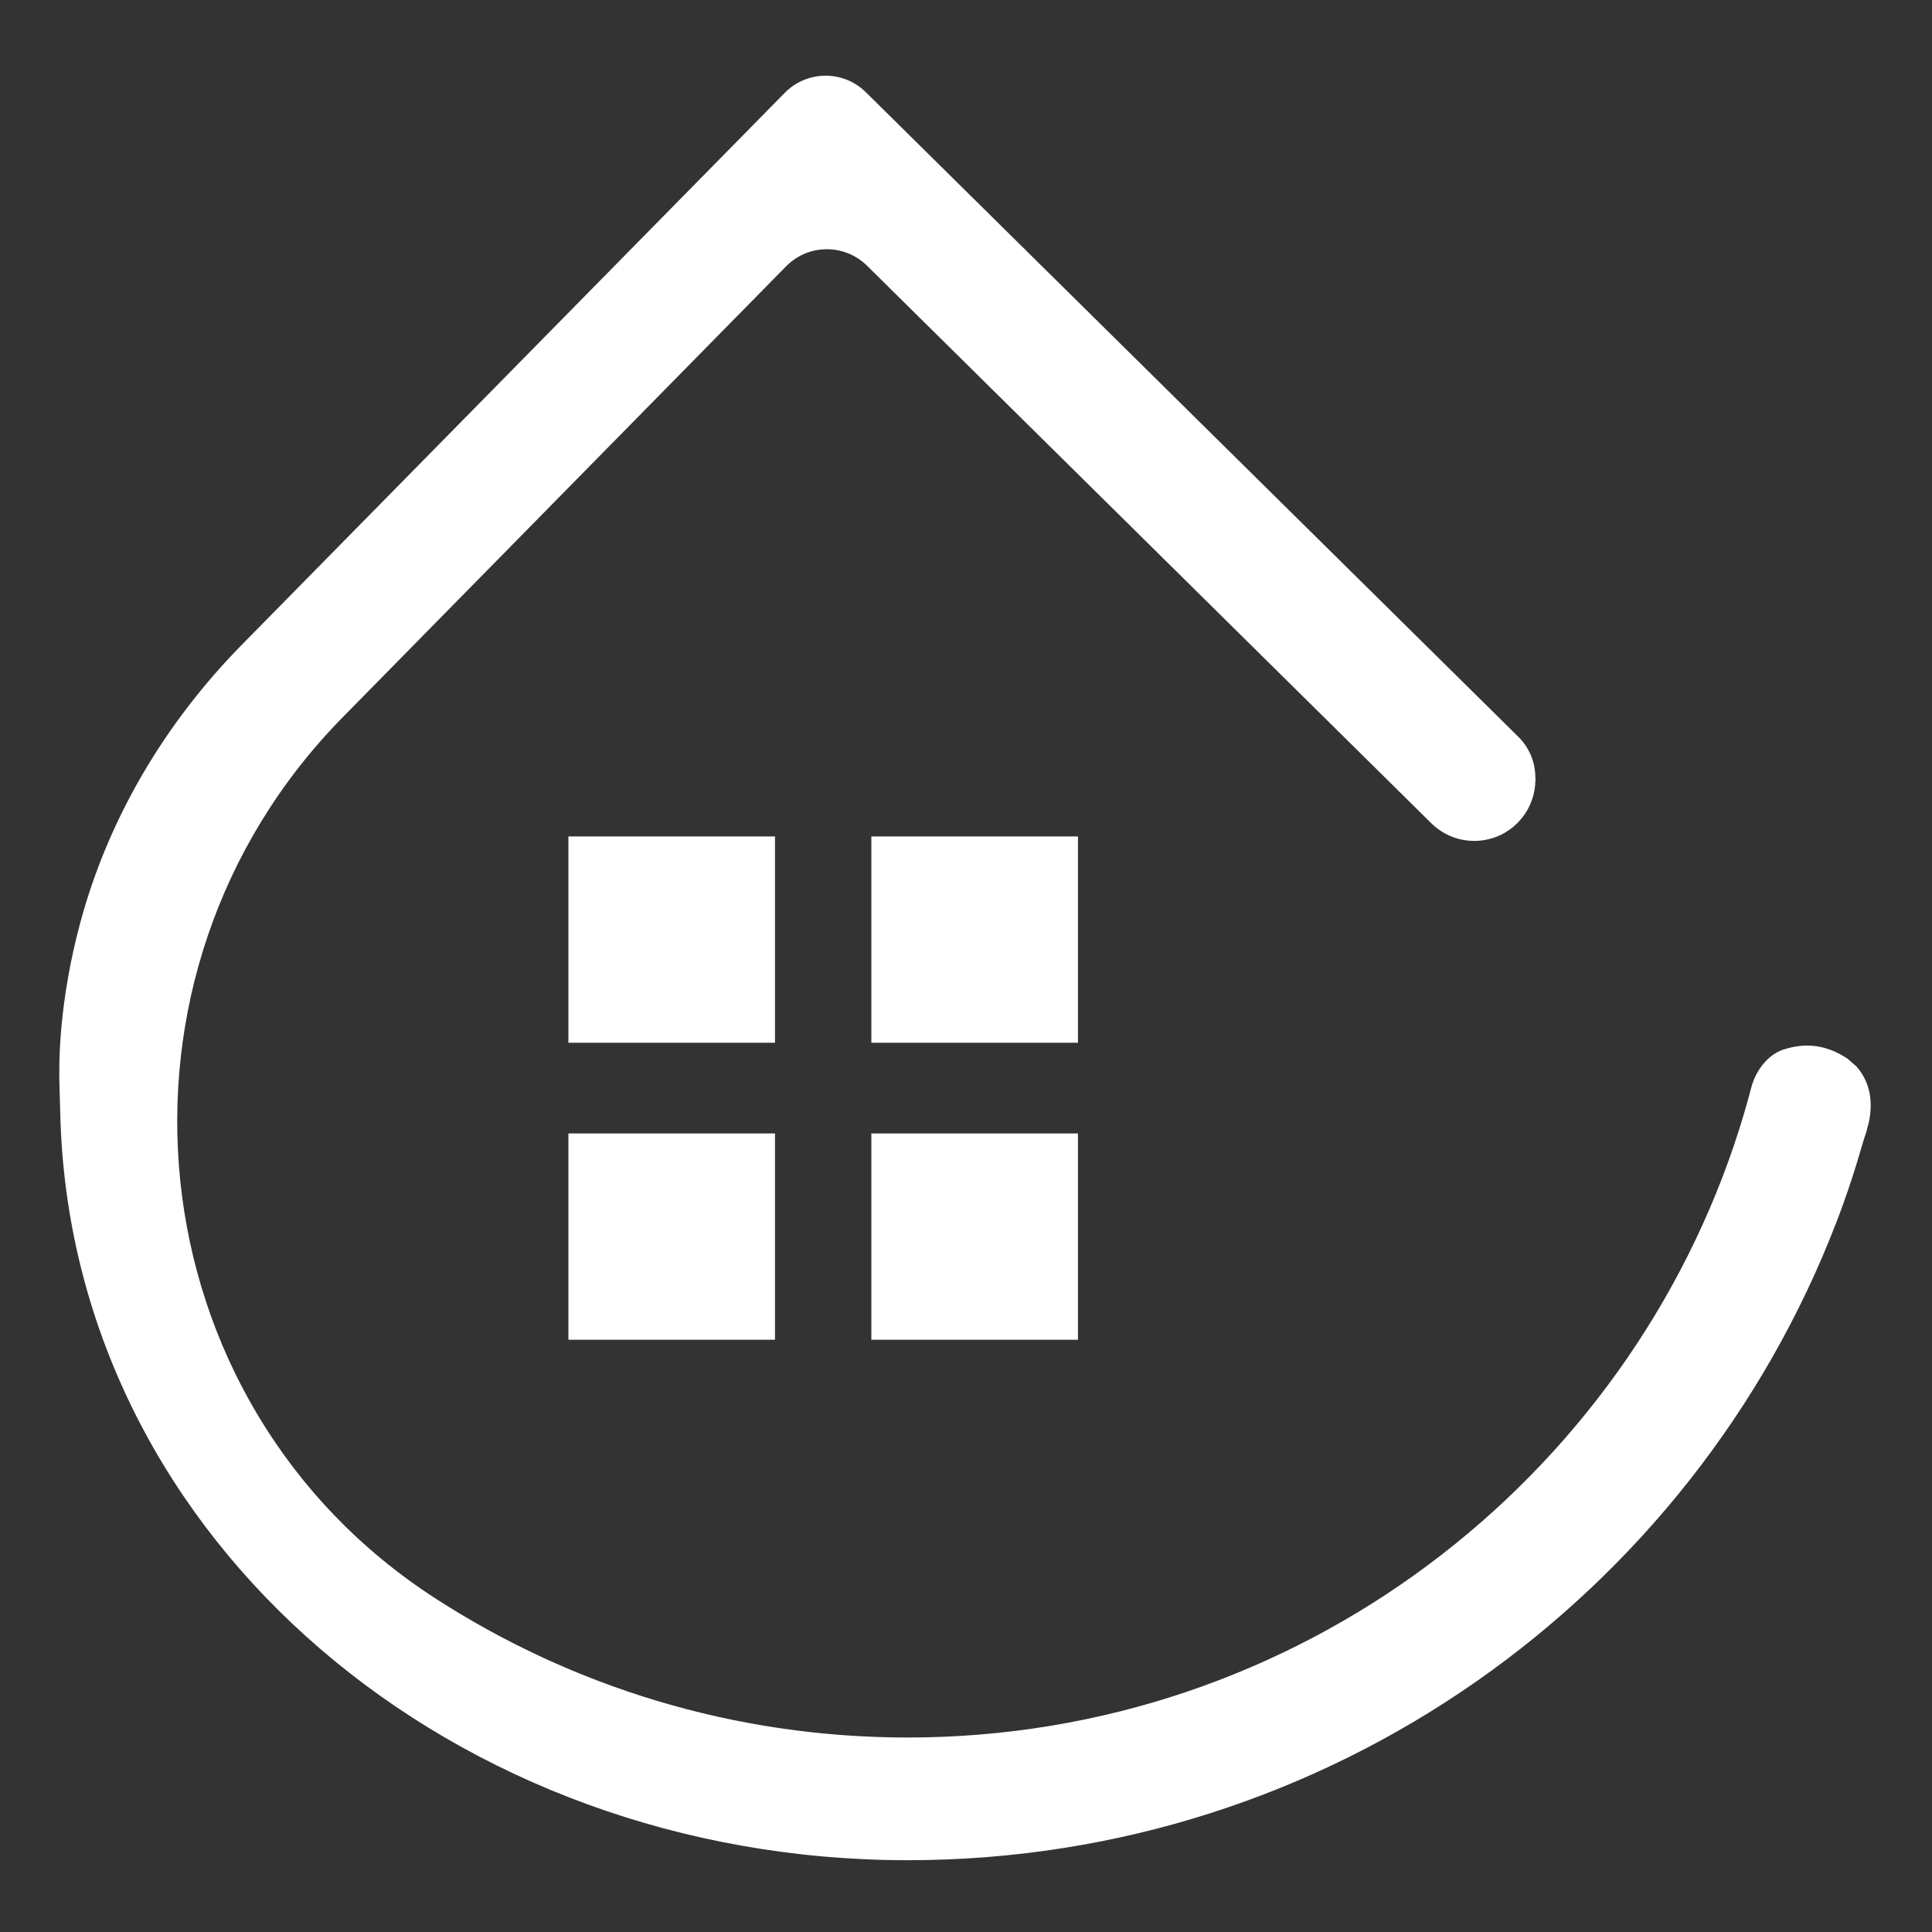
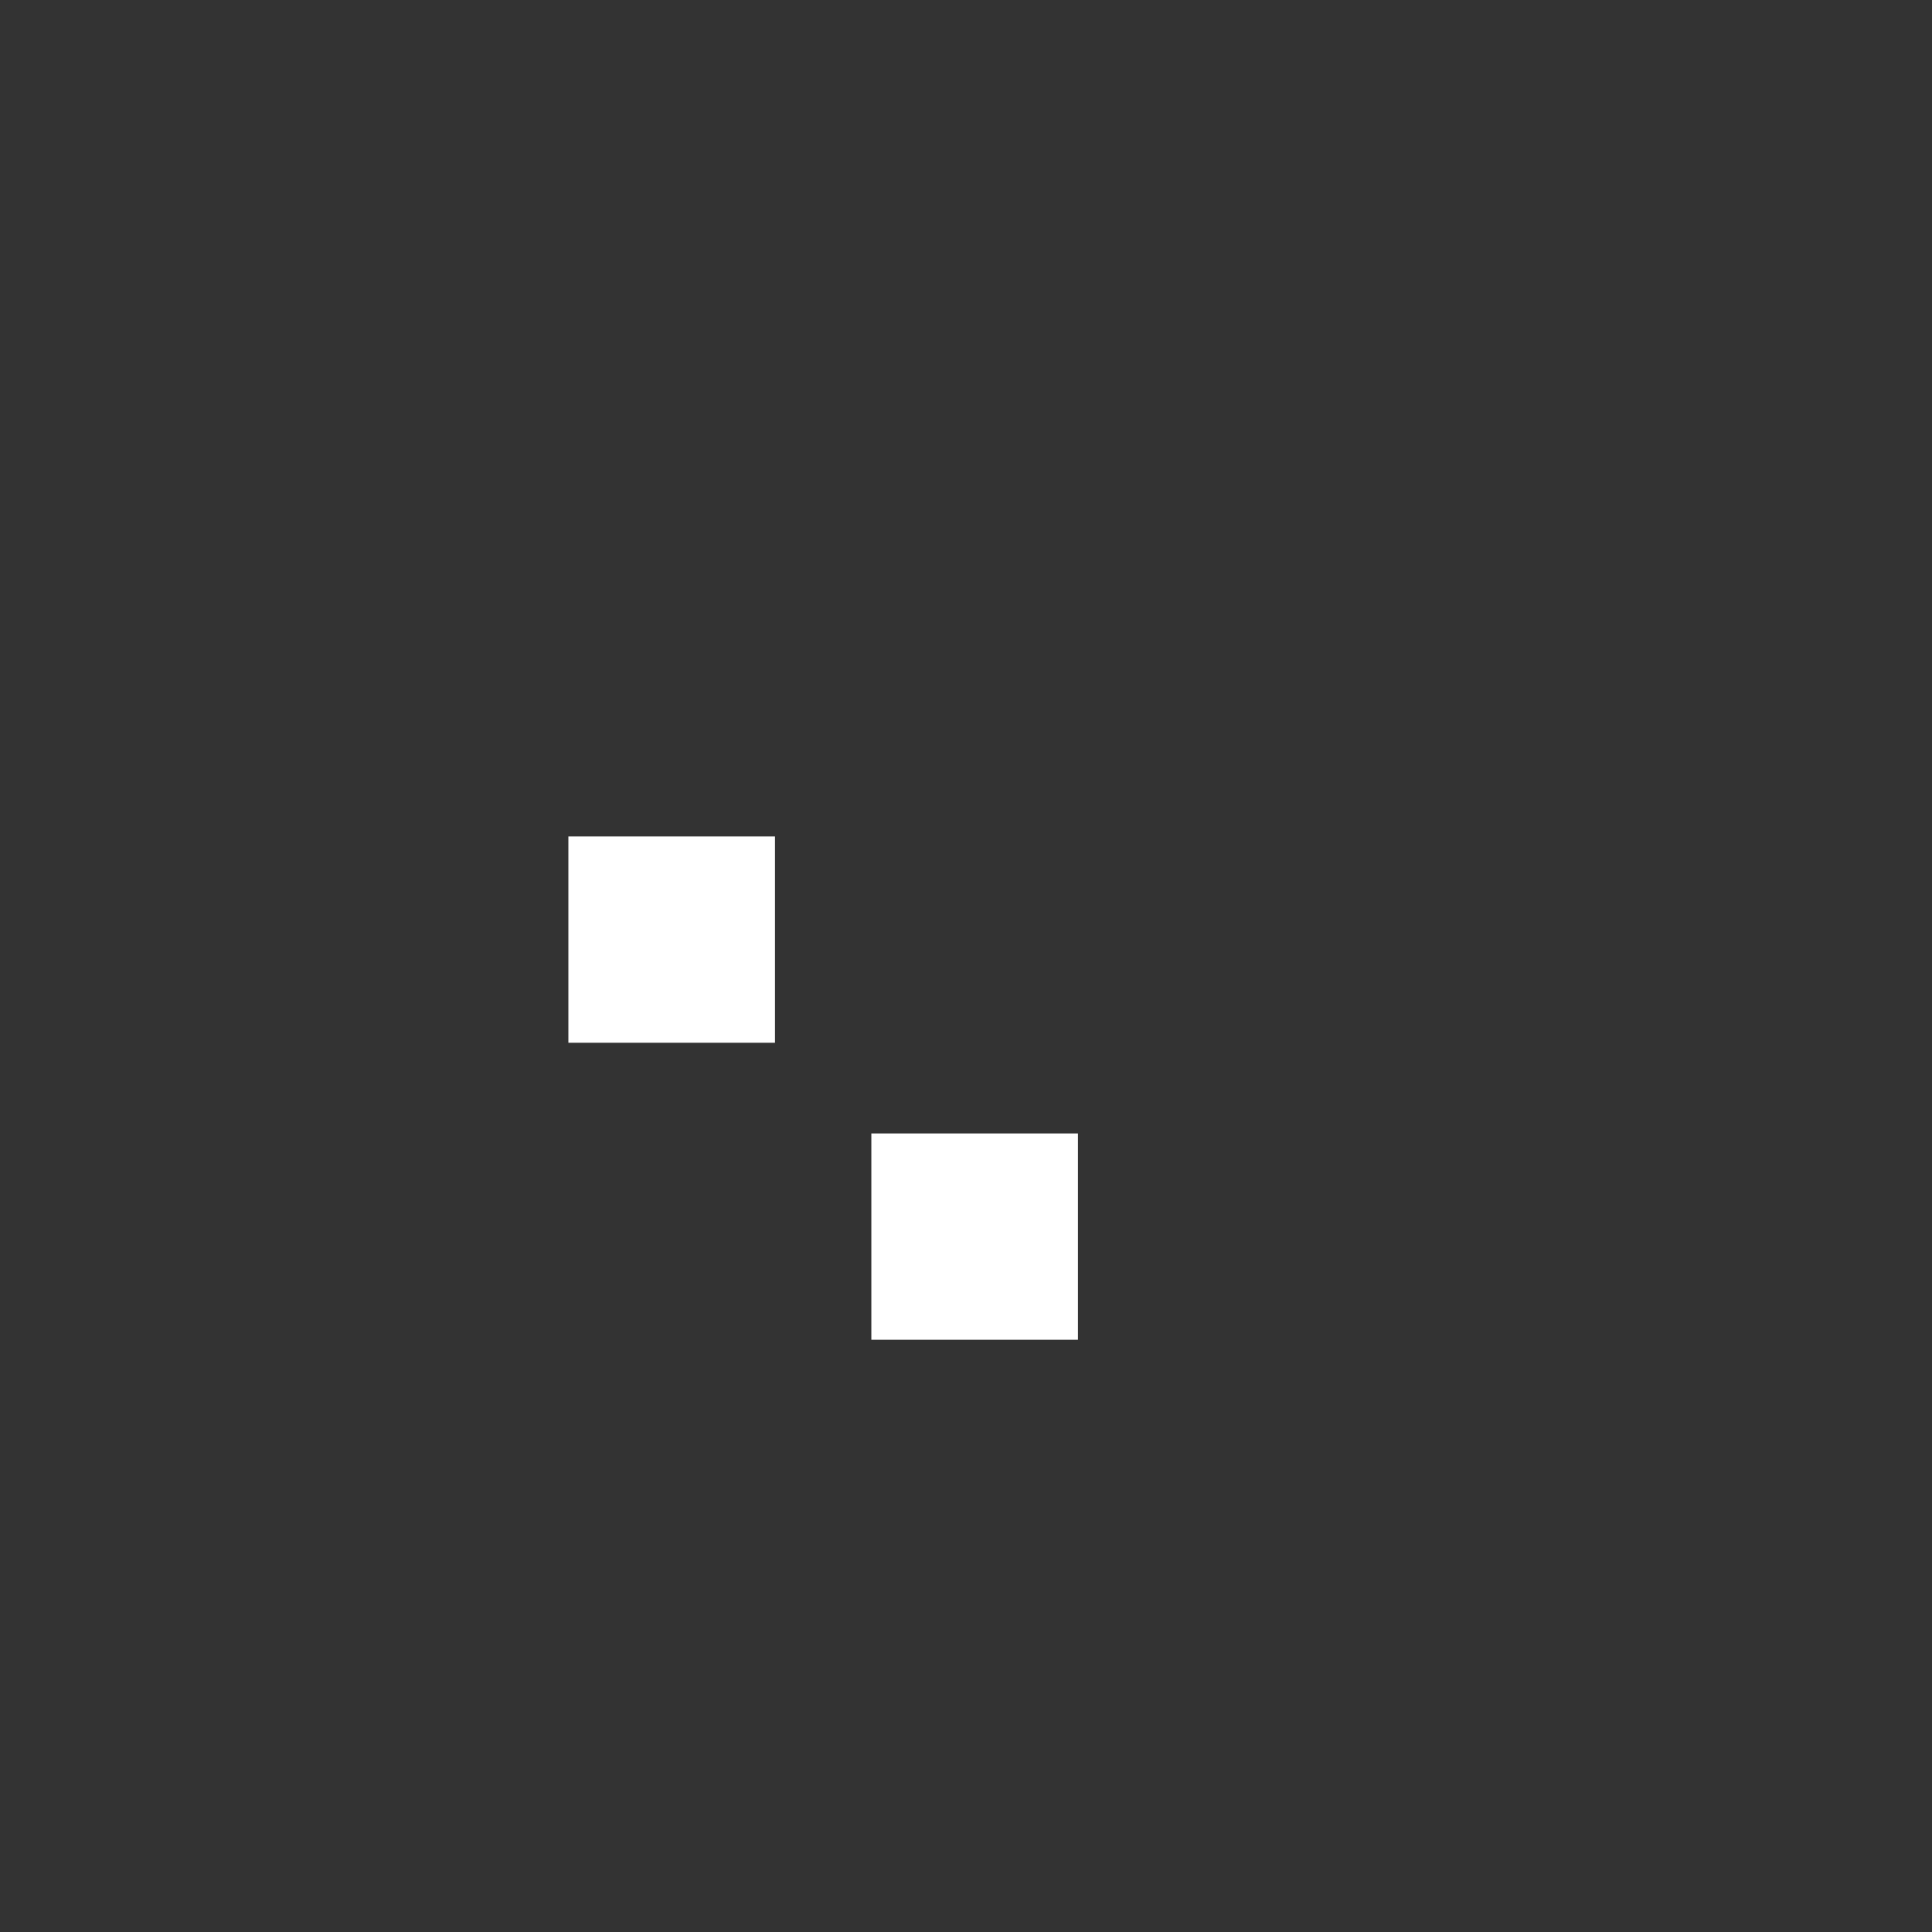
<svg xmlns="http://www.w3.org/2000/svg" version="1.0" preserveAspectRatio="xMidYMid meet" height="500" viewBox="0 0 375 375" zoomAndPan="magnify" width="500">
  <rect x="0" y="0" width="375" height="375" fill="#333333" stroke="none" />
  <defs>
    <clipPath id="da0fa56999">
      <path clip-rule="nonzero" d="M 11.375 14 L 363.875 14 L 363.875 361.355 L 11.375 361.355 Z M 11.375 14" />
    </clipPath>
  </defs>
  <path fill-rule="nonzero" fill-opacity="1" d="M 110.324 162.355 L 150.426 162.355 L 150.426 202.398 L 110.324 202.398 Z M 110.324 162.355" fill="#ffffff" />
-   <path fill-rule="nonzero" fill-opacity="1" d="M 169.129 162.355 L 209.23 162.355 L 209.23 202.398 L 169.129 202.398 Z M 169.129 162.355" fill="#ffffff" />
-   <path fill-rule="nonzero" fill-opacity="1" d="M 110.324 220 L 150.426 220 L 150.426 260.043 L 110.324 260.043 Z M 110.324 220" fill="#ffffff" />
  <path fill-rule="nonzero" fill-opacity="1" d="M 169.129 220 L 209.23 220 L 209.23 260.043 L 169.129 260.043 Z M 169.129 220" fill="#ffffff" />
  <g clip-path="url(#da0fa56999)">
-     <path fill-rule="nonzero" fill-opacity="1" d="M 360.301 206.973 L 358.57 205.465 C 354.723 202.926 350.66 202.215 346.078 203.75 C 343.211 204.703 340.809 207.719 339.934 211.043 C 339.492 212.719 339.027 214.395 338.539 216.059 C 338.254 217.012 337.969 217.965 337.672 218.906 C 316.066 287.414 251.828 337.25 176.176 337.25 C 142.426 337.25 110.957 327.34 84.535 310.266 C 25.598 272.223 17.363 189.211 66.527 139.211 L 152.582 51.691 C 156.879 47.32 163.926 47.27 168.289 51.574 L 277.68 159.66 L 277.82 159.805 C 279.965 161.902 282.906 163.219 286.148 163.219 C 292.59 163.219 297.789 158.102 298.008 151.734 C 298.008 151.605 298.047 151.477 298.047 151.348 C 298.047 151.219 298.008 151.09 298.008 150.961 L 298.008 150.887 C 298.008 147.934 296.82 145.098 294.719 143.023 L 168.047 17.887 C 163.684 13.582 156.648 13.633 152.336 18.004 L 46.949 125.137 C 32.105 140.238 21.043 158.746 15.559 179.172 C 11.48 194.344 11.387 206.148 11.543 210.695 C 11.633 213.117 11.66 215.527 11.75 217.953 C 14.781 299.441 88.406 361.066 176.164 361.066 C 258.242 361.066 328.496 309.684 356.363 237.438 C 358.391 232.219 360.133 226.855 361.695 221.418 C 362.352 219.344 362.262 219.781 362.508 218.672 C 362.559 218.492 362.625 218.312 362.676 218.133 C 363.875 212.926 362.379 209.266 360.301 206.973 Z M 360.301 206.973" fill="#ffffff" />
-   </g>
+     </g>
</svg>